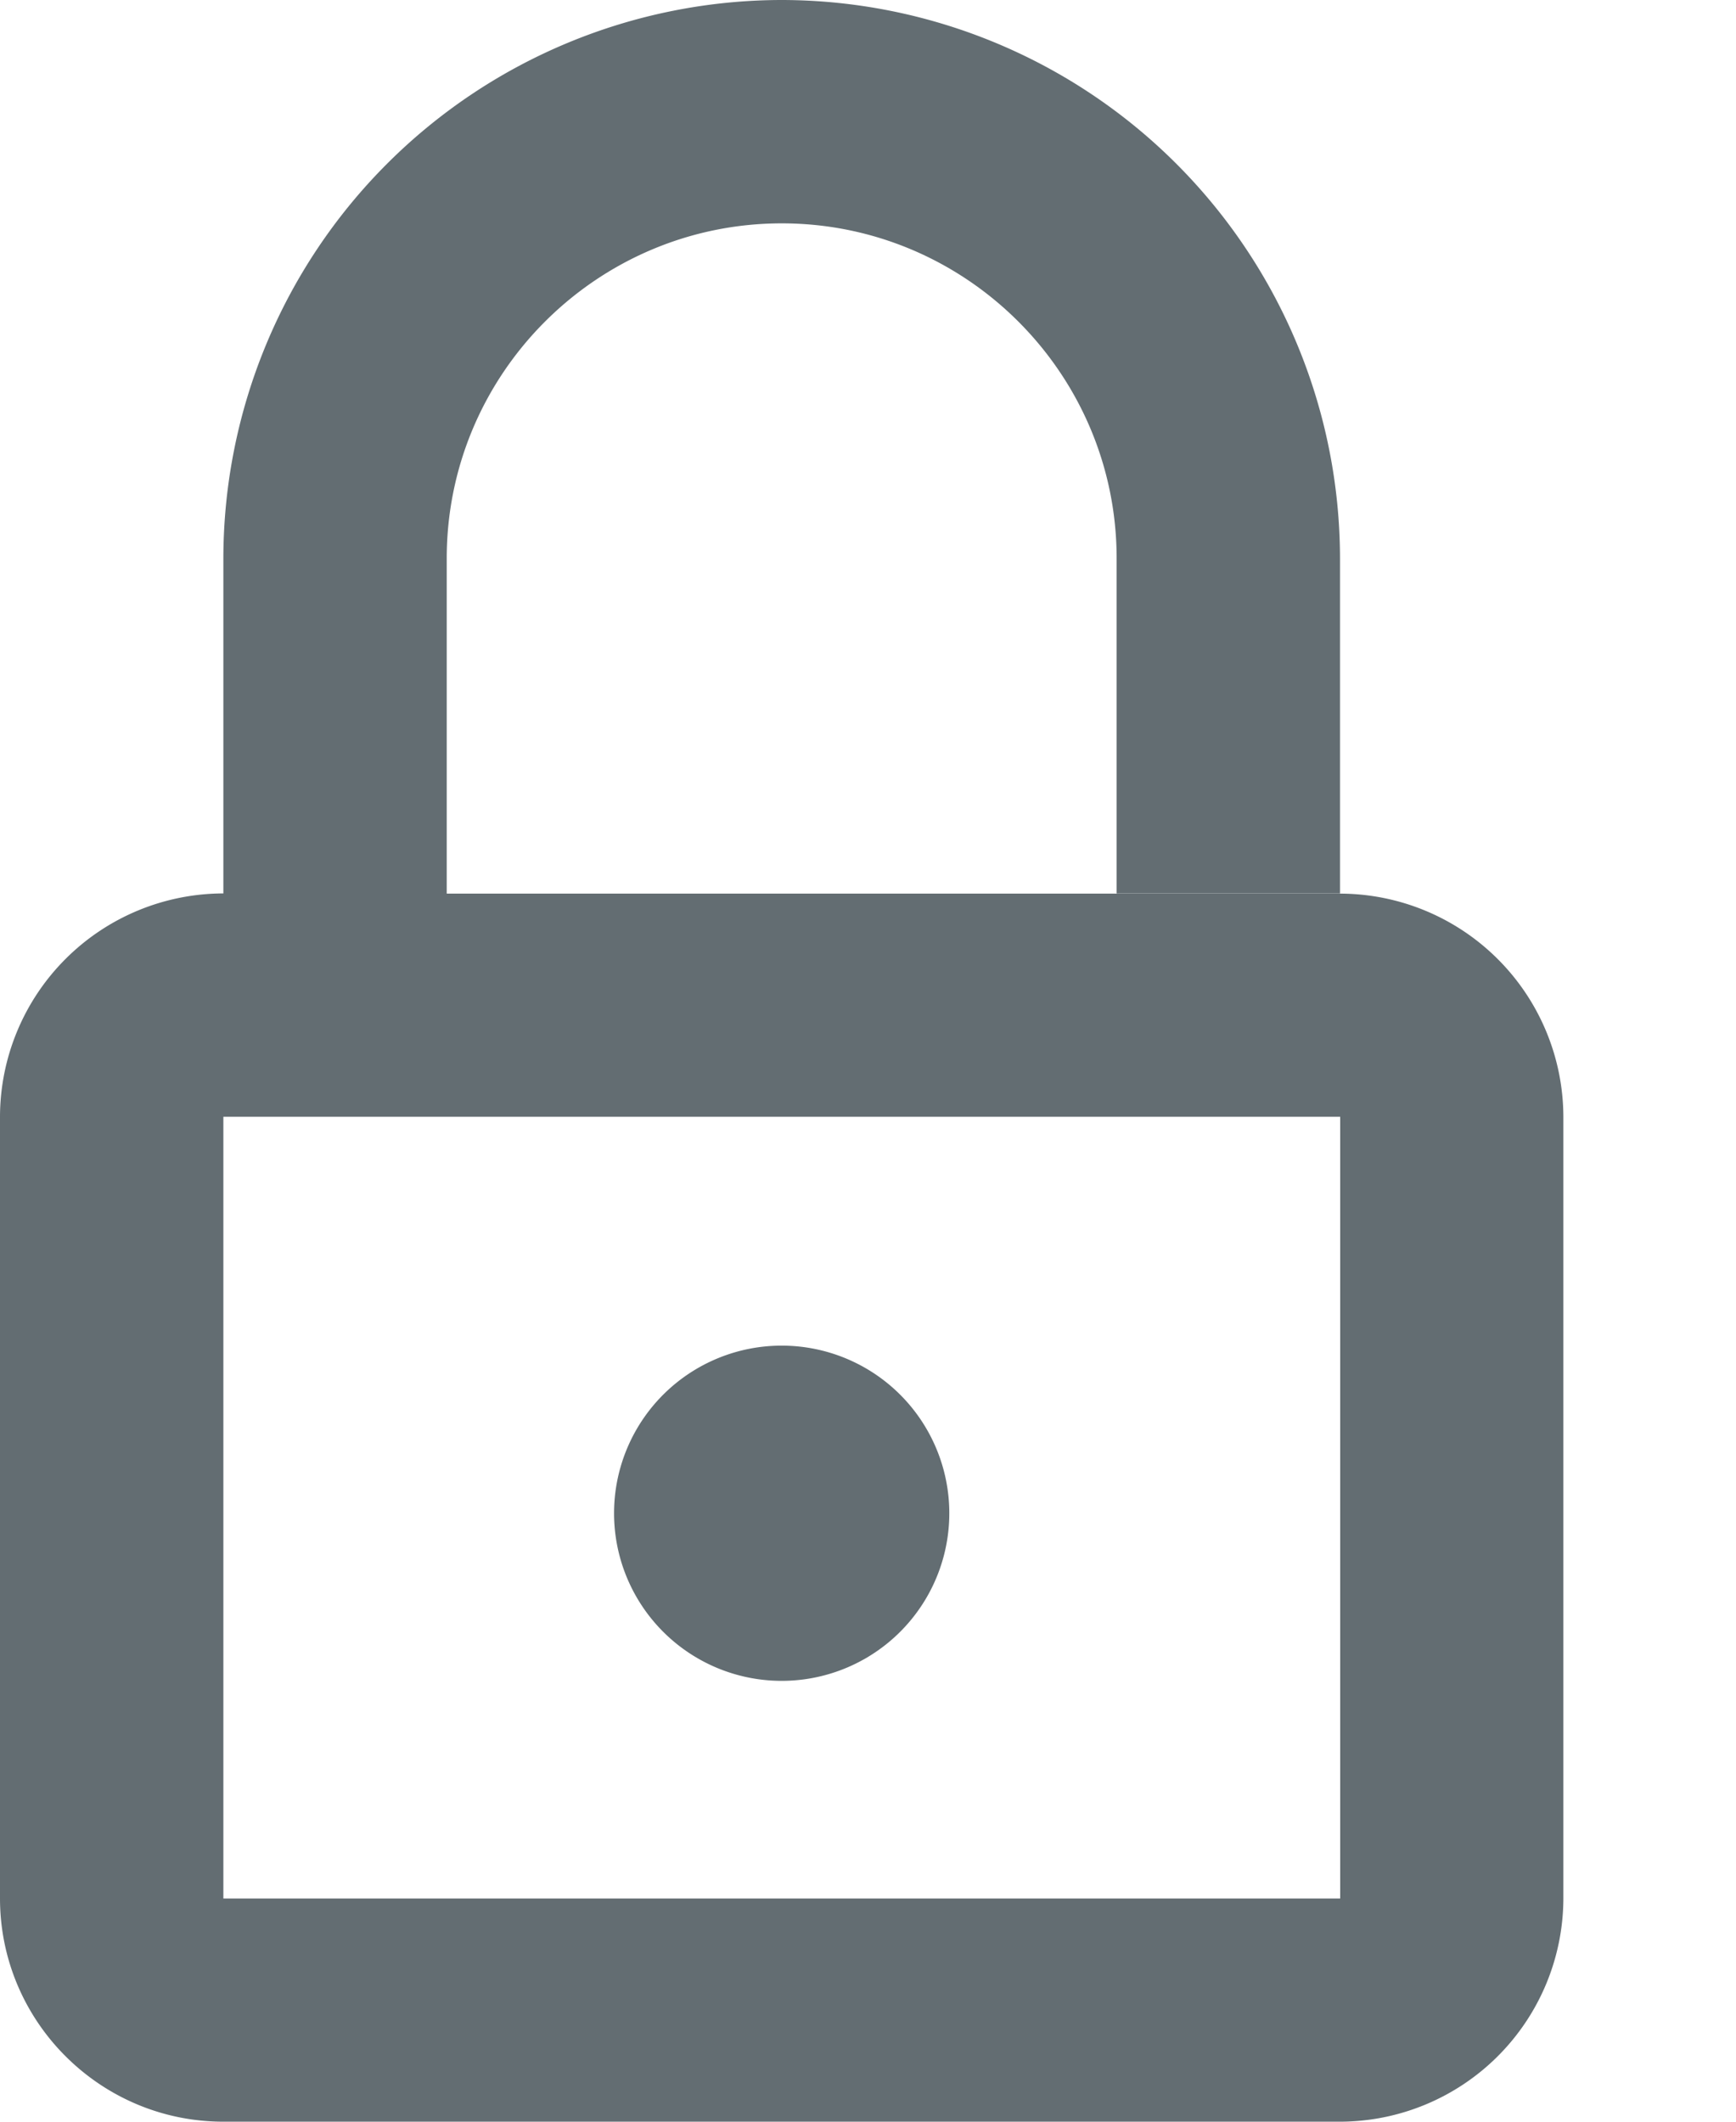
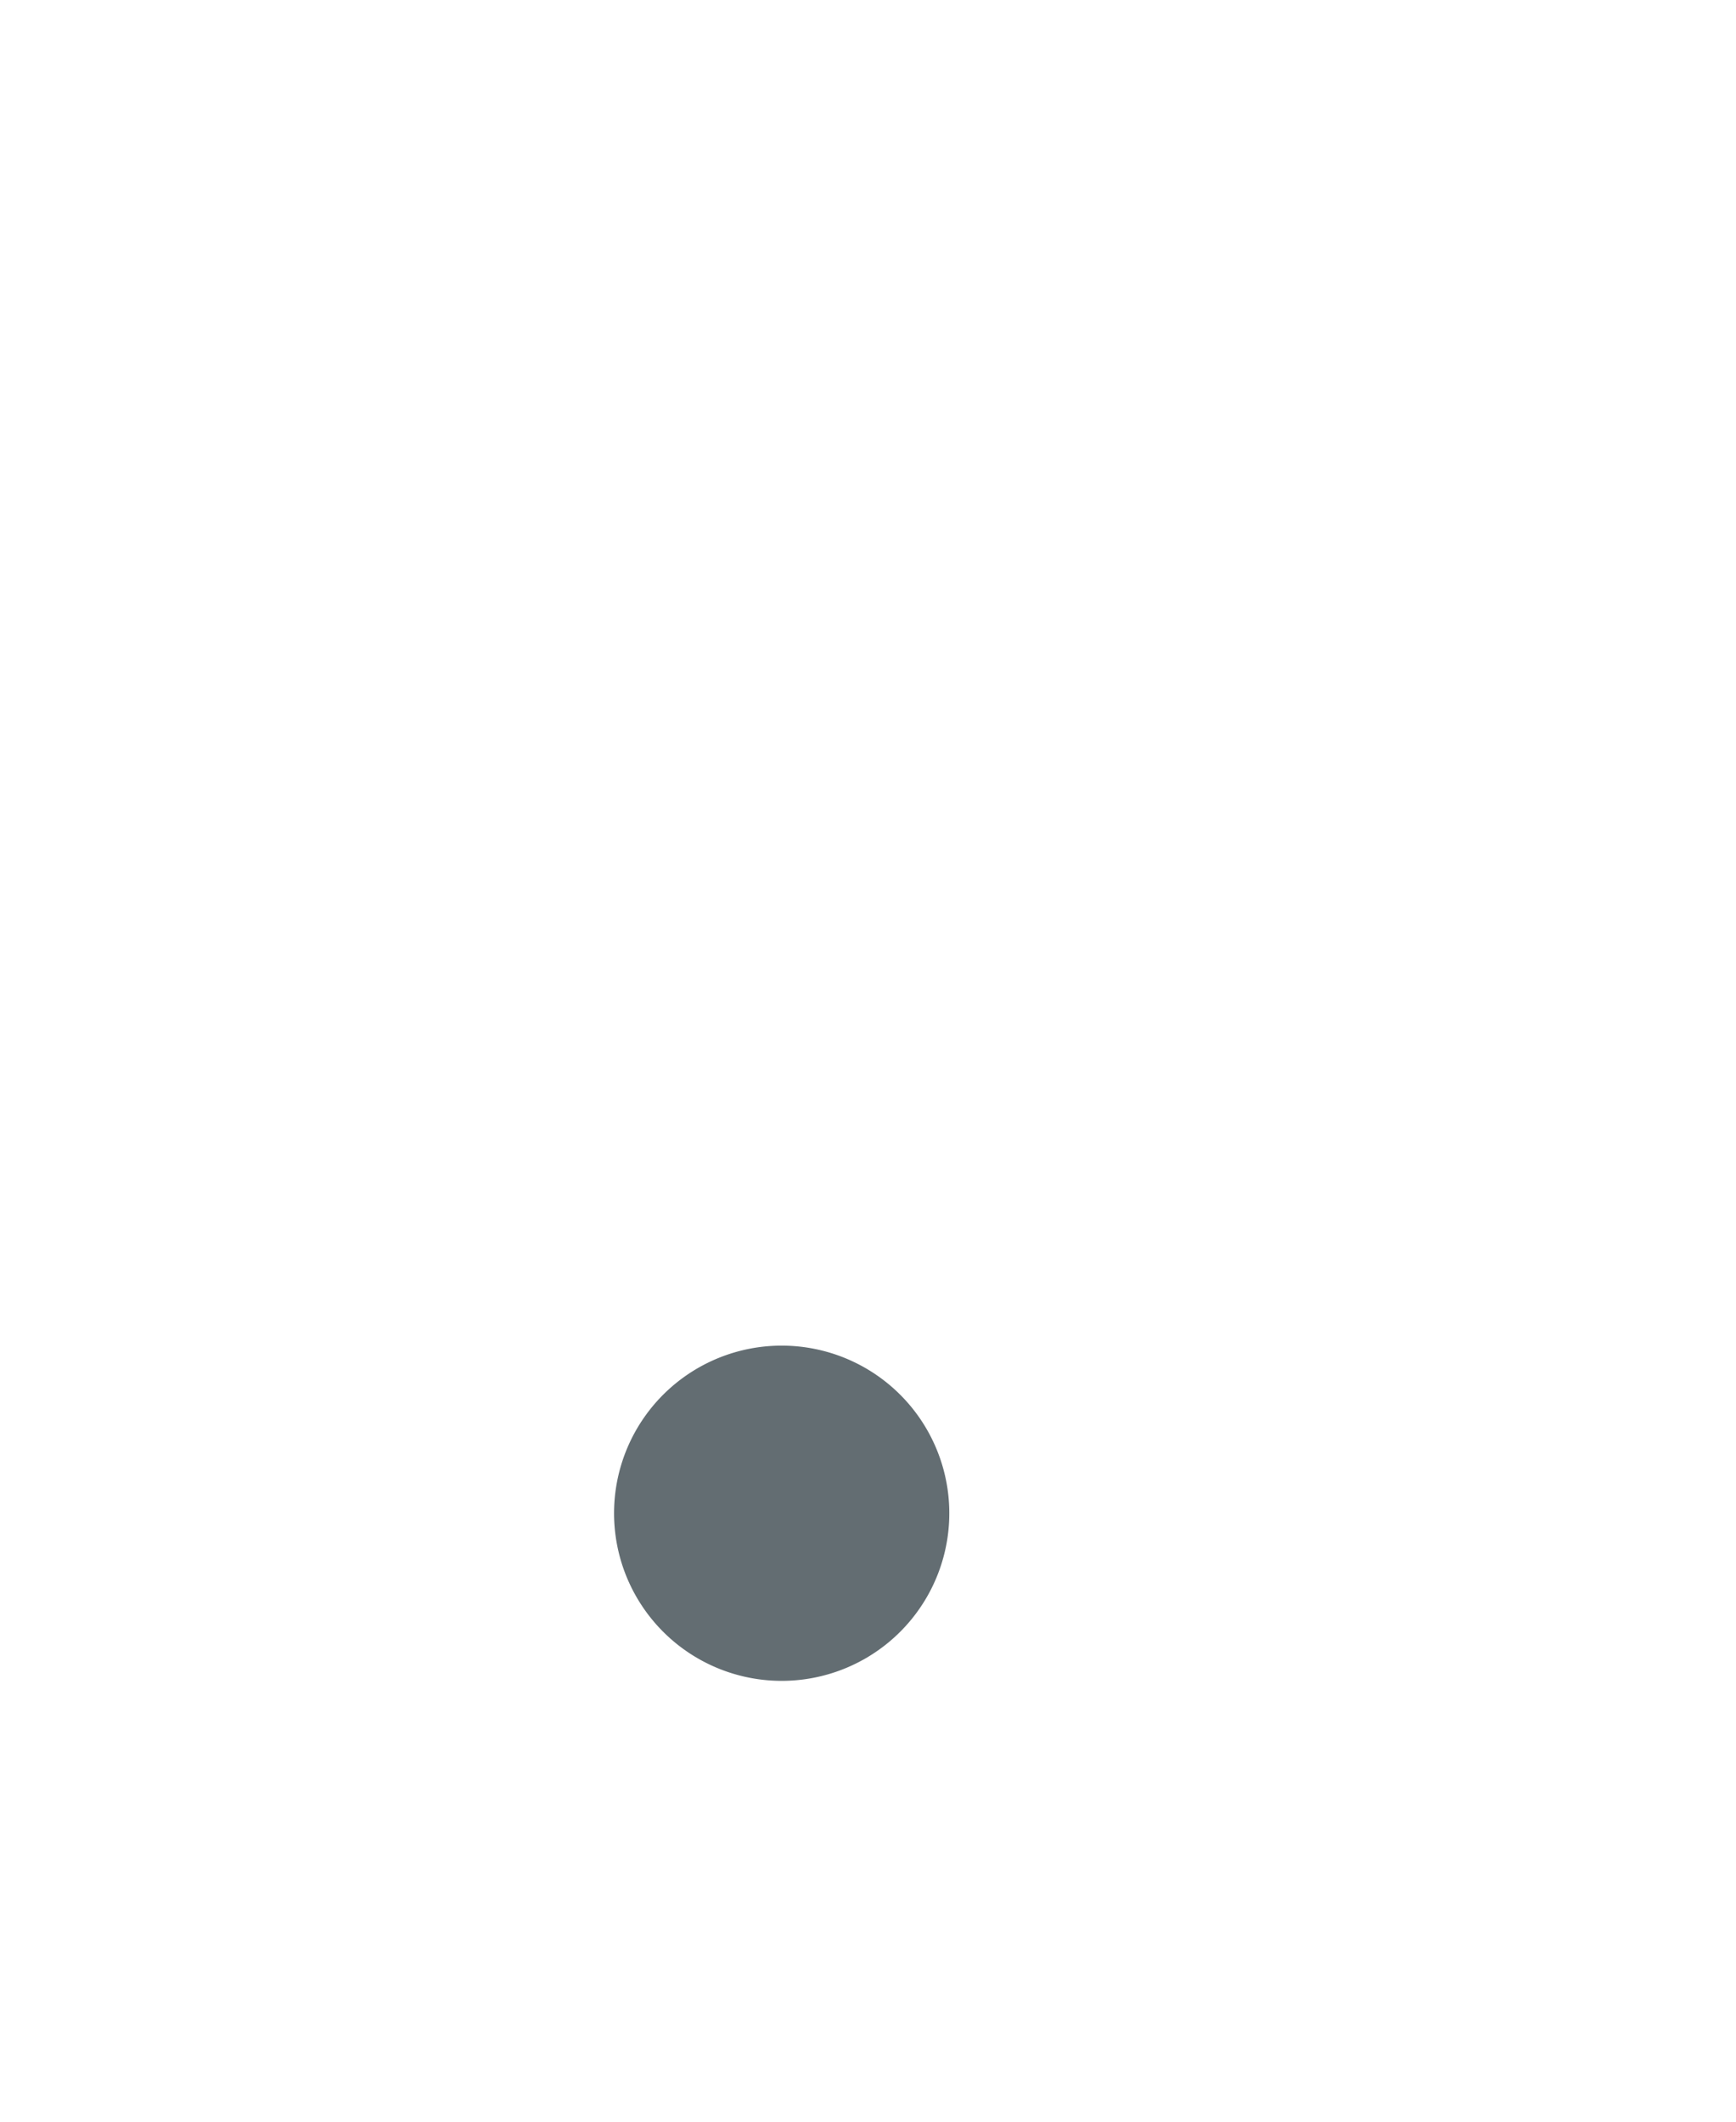
<svg xmlns="http://www.w3.org/2000/svg" width="9" height="11">
  <g fill="#636D72" fill-rule="evenodd">
    <path d="M4.921 7.816a.869.869 0 11-1.737 0 .869.869 0 011.737 0" />
-     <path d="M1.158 9.842V5.79h5.79v4.053h-5.79zm1.158-5.21V2.895c0-.958.78-1.737 1.737-1.737.957 0 1.736.78 1.736 1.737v1.737h1.158V2.895A2.898 2.898 0 004.053 0a2.898 2.898 0 00-2.895 2.895v1.737A1.16 1.16 0 000 5.789v4.053C0 10.481.52 11 1.158 11h5.79a1.16 1.16 0 001.157-1.158V5.79a1.16 1.16 0 00-1.158-1.157H2.316z" />
  </g>
</svg>